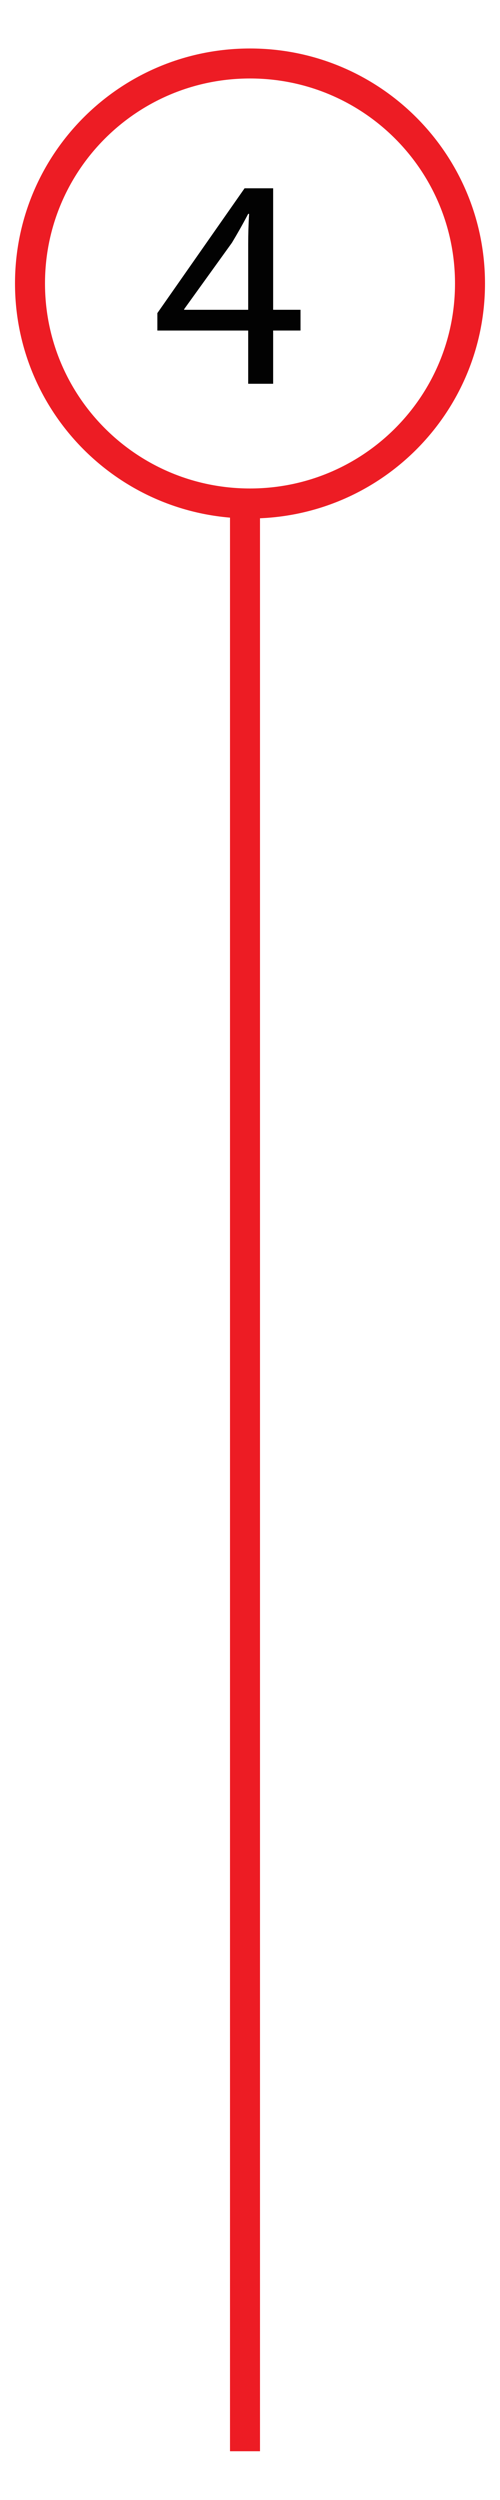
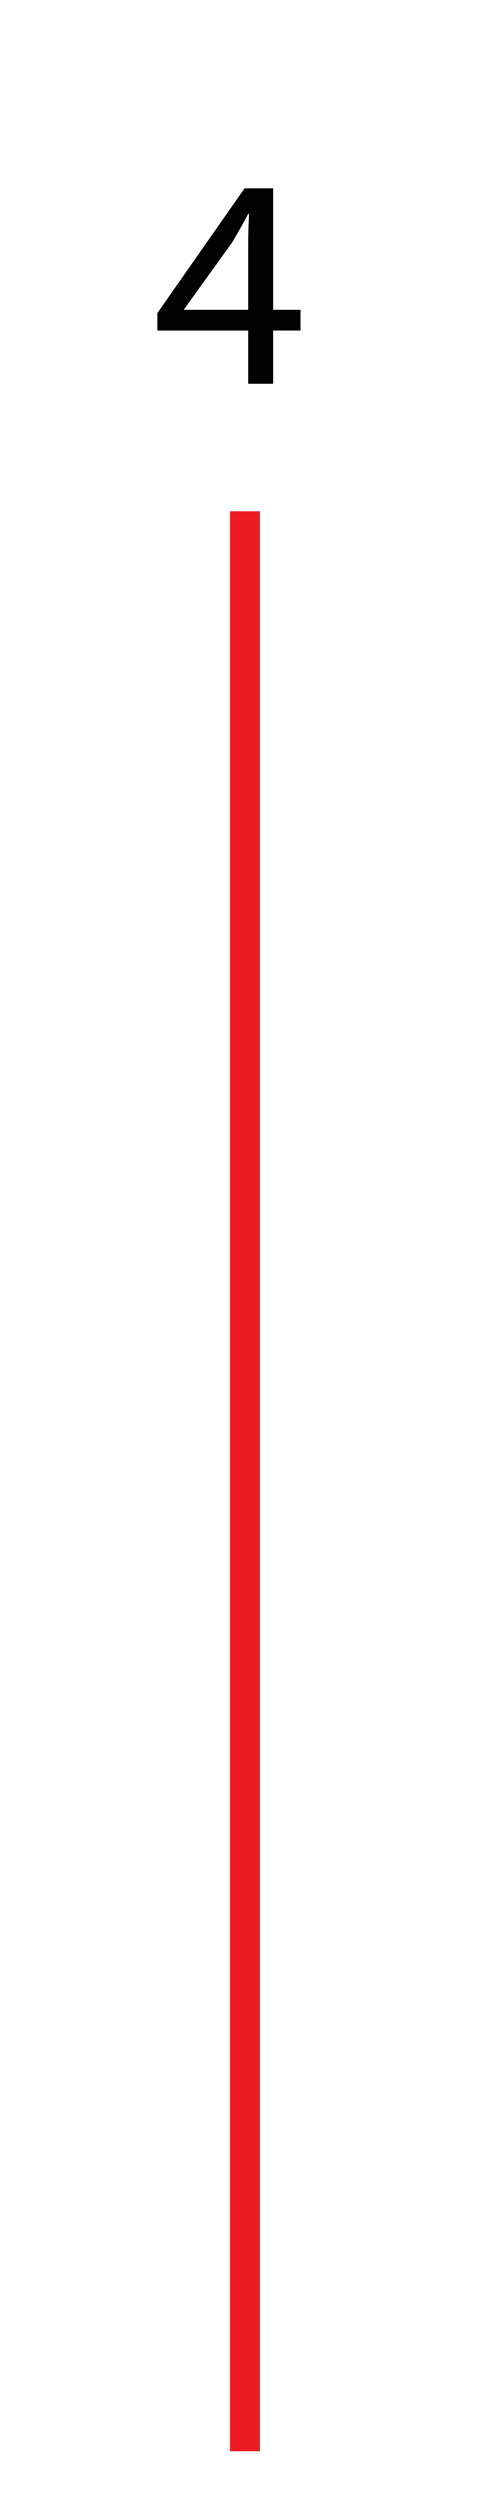
<svg xmlns="http://www.w3.org/2000/svg" version="1.1" id="Layer_1" x="0px" y="0px" width="50px" height="250px" viewBox="0 0 50 250" enable-background="new 0 0 50 250" xml:space="preserve">
  <g id="Layer_1_1_">
-     <path fill="none" stroke="#ED1C24" stroke-width="3" stroke-miterlimit="10" d="M47,28.348c0,12.156-9.844,22-22,22   s-22-9.844-22-22c0-12.156,9.844-22,22-22S47,16.191,47,28.348z" />
    <rect x="23" y="51.125" fill="#ED1C24" width="3" height="194" />
  </g>
  <g id="Layer_2">
    <g opacity="0.99" enable-background="new    ">
      <path d="M24.819,38.377v-5.323h-9.083V31.31l8.722-12.481h2.857v12.15h2.737v2.075h-2.737v5.323H24.819z M24.819,30.979v-6.526    c0-1.022,0.03-2.045,0.09-3.067h-0.09c-0.602,1.143-1.083,1.984-1.624,2.887l-4.782,6.646v0.061H24.819z" />
    </g>
  </g>
</svg>